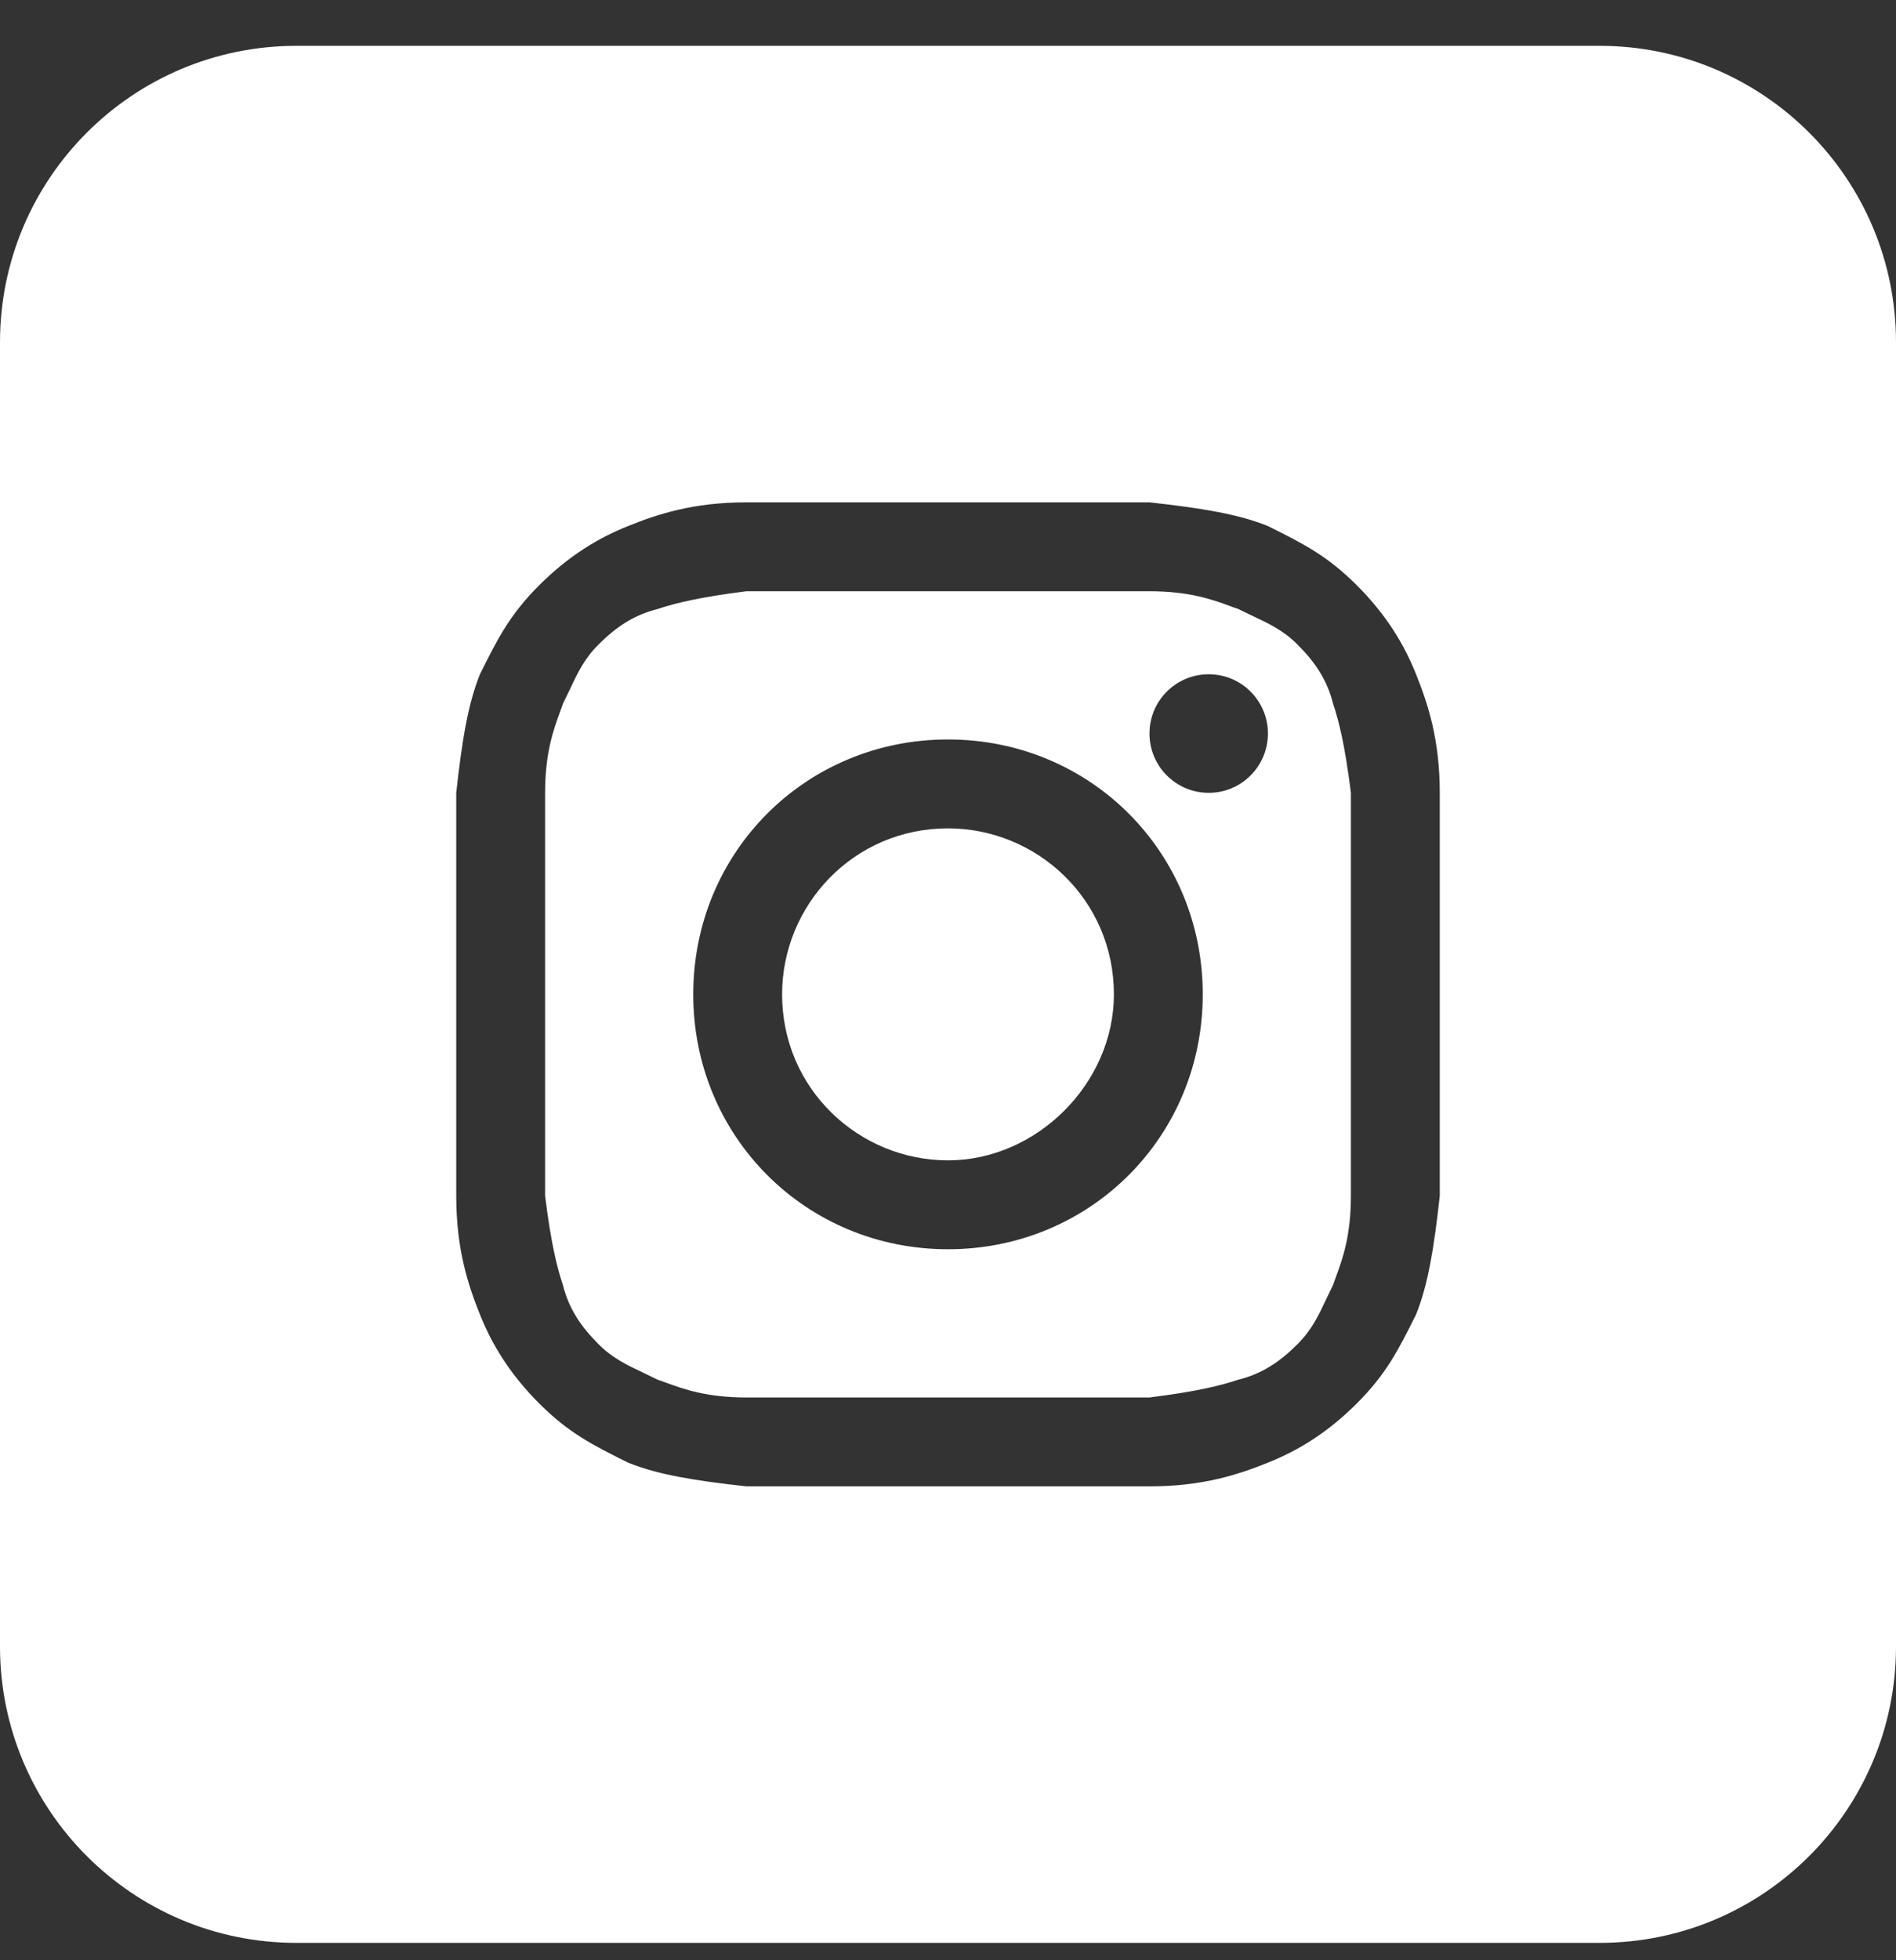
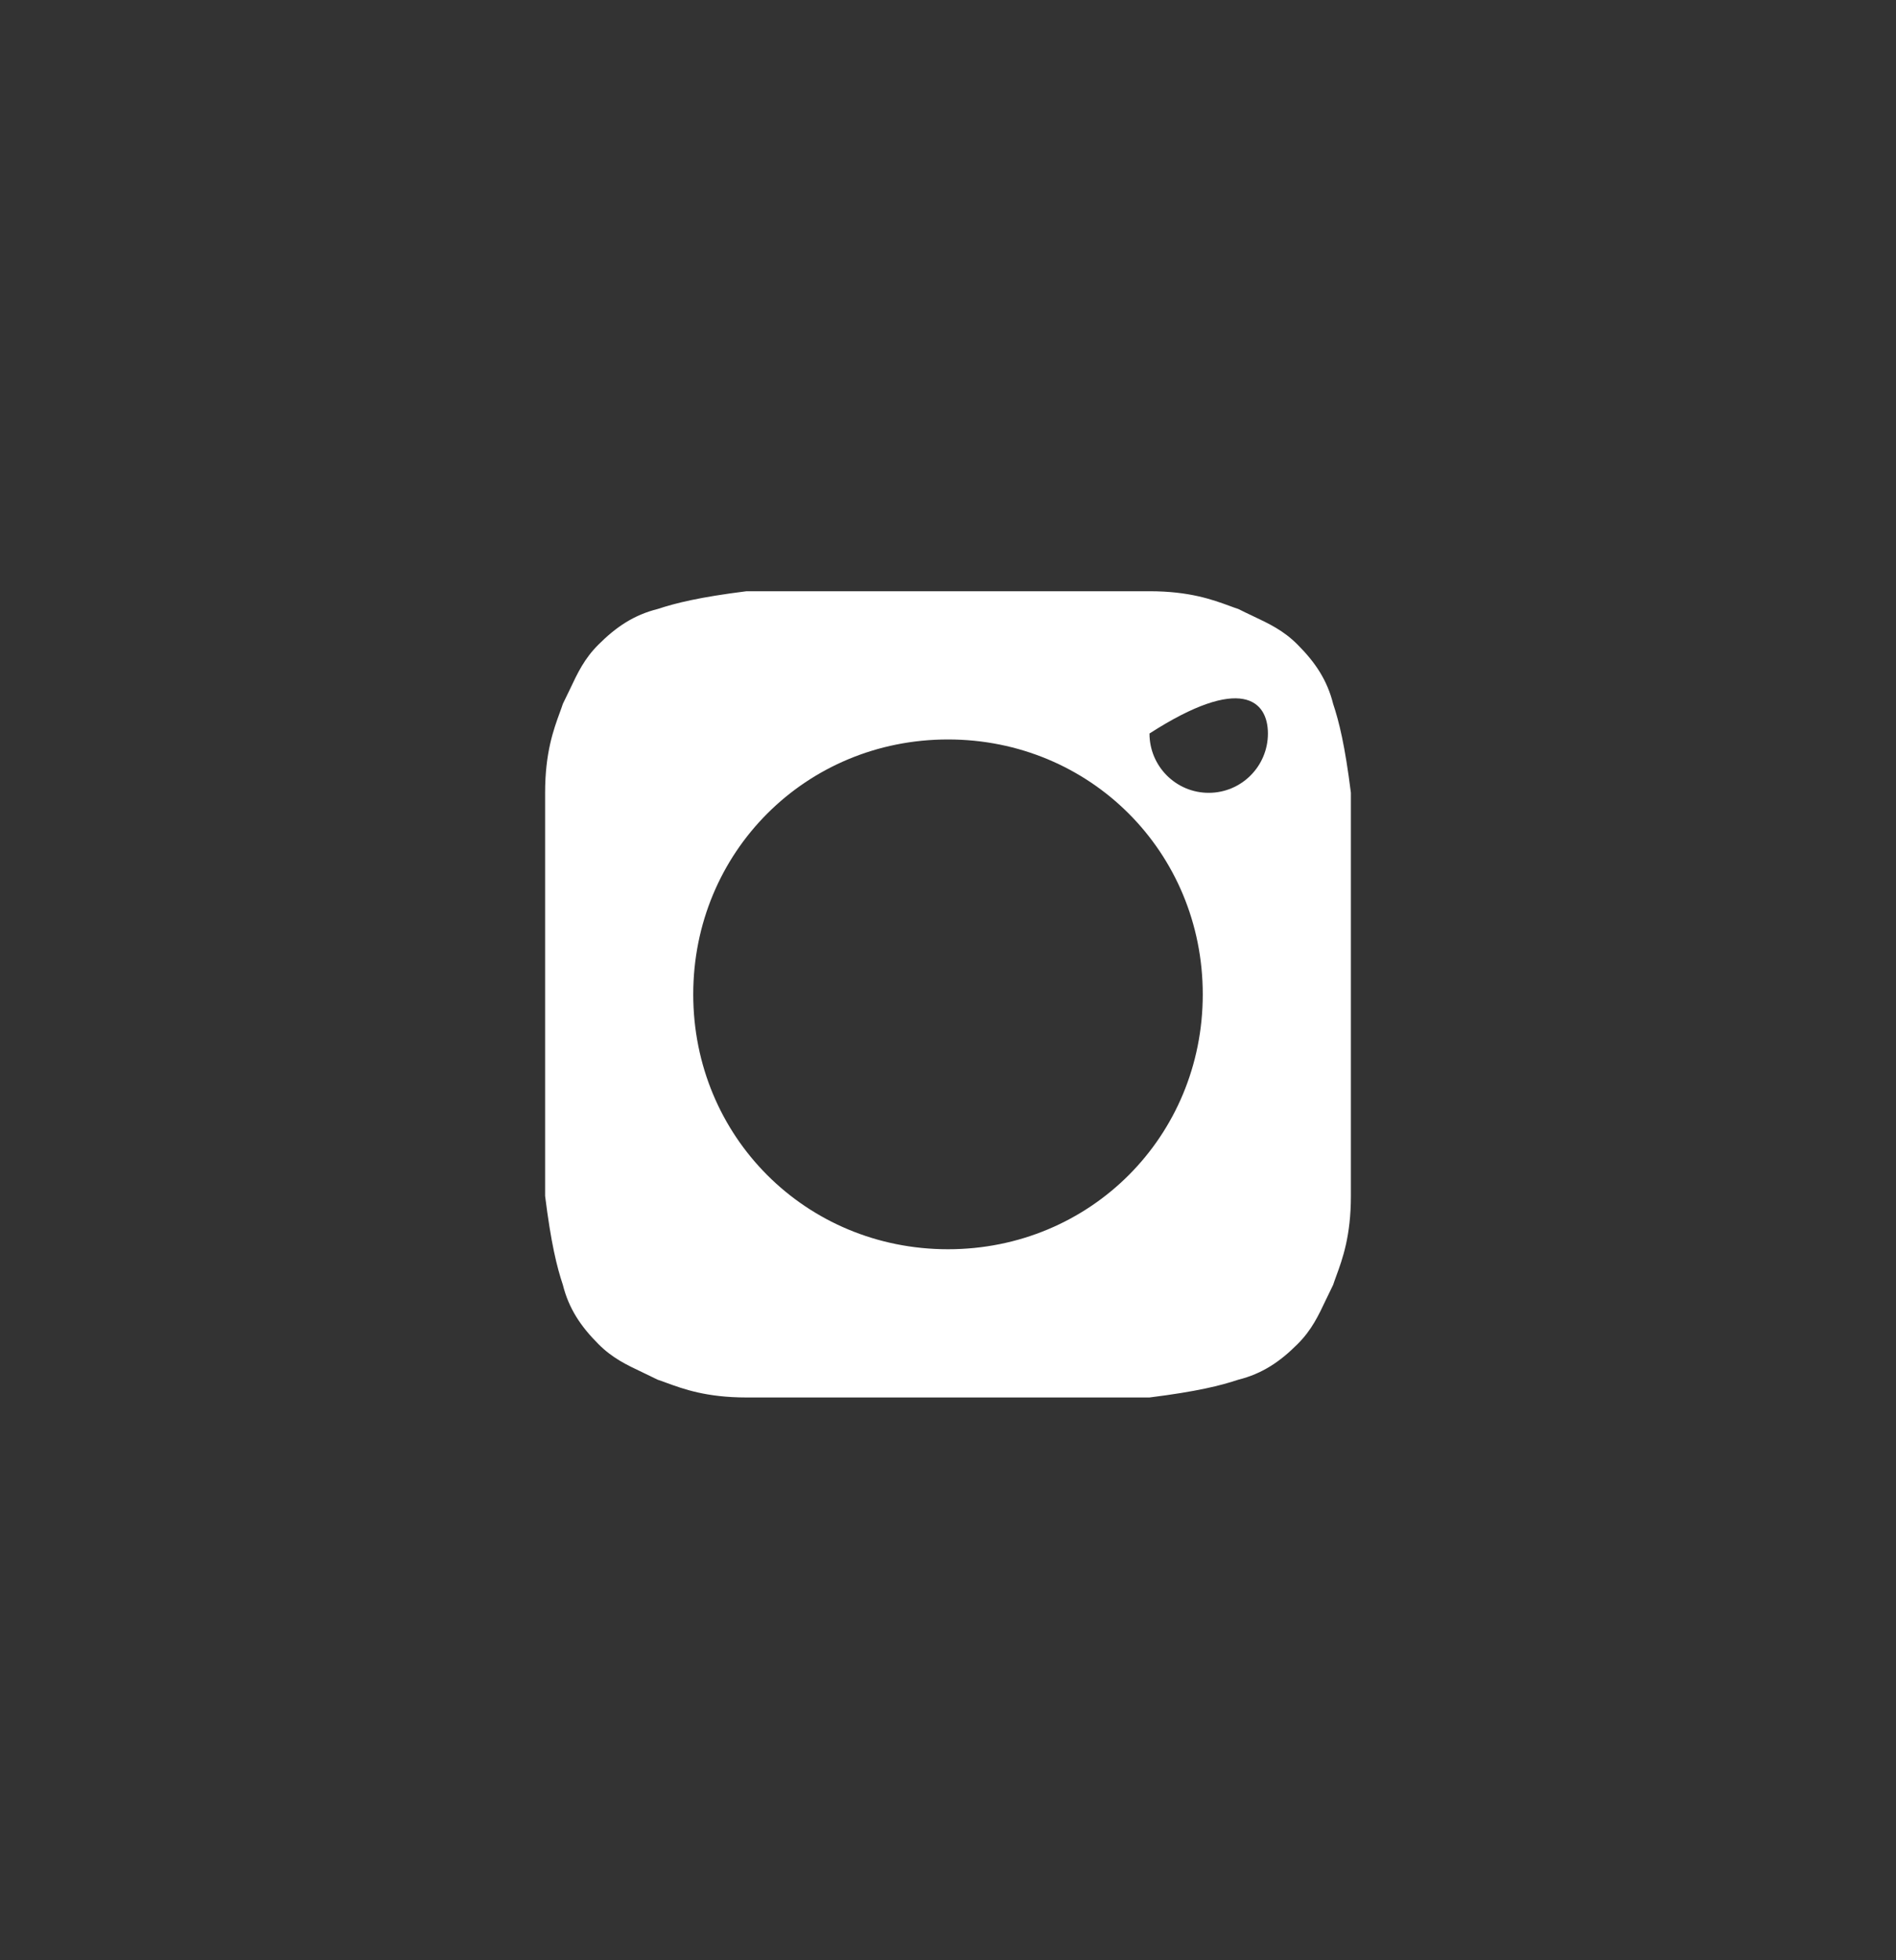
<svg xmlns="http://www.w3.org/2000/svg" width="30" height="31" viewBox="0 0 30 31" fill="none">
  <rect x="0" y="0" width="30" height="31" fill="#333333" stroke="none" />
-   <path d="M15 18.35C13.594 18.35 12.375 17.225 12.375 15.725C12.375 14.319 13.5 13.1 15 13.1C16.406 13.1 17.625 14.225 17.625 15.725C17.625 17.131 16.406 18.35 15 18.35Z" fill="white" />
-   <path fill-rule="evenodd" clip-rule="evenodd" d="M18.188 9.35H11.812C11.062 9.444 10.688 9.538 10.406 9.631C10.031 9.725 9.75 9.913 9.469 10.194C9.246 10.416 9.141 10.639 9.014 10.908C8.98 10.979 8.945 11.053 8.906 11.131C8.892 11.175 8.875 11.221 8.857 11.27C8.759 11.538 8.625 11.904 8.625 12.538V18.913C8.719 19.663 8.812 20.038 8.906 20.319C9 20.694 9.188 20.975 9.469 21.256C9.691 21.479 9.914 21.584 10.183 21.711C10.254 21.745 10.328 21.78 10.406 21.819C10.45 21.833 10.495 21.85 10.544 21.868C10.812 21.966 11.178 22.1 11.812 22.1H18.188C18.938 22.006 19.312 21.913 19.594 21.819C19.969 21.725 20.25 21.538 20.531 21.256C20.754 21.034 20.859 20.811 20.986 20.542C21.02 20.471 21.055 20.397 21.094 20.319C21.108 20.275 21.125 20.23 21.143 20.18C21.241 19.913 21.375 19.547 21.375 18.913V12.538C21.281 11.788 21.188 11.413 21.094 11.131C21 10.756 20.812 10.475 20.531 10.194C20.309 9.971 20.086 9.866 19.817 9.739C19.746 9.706 19.672 9.67 19.594 9.631C19.55 9.617 19.505 9.6 19.456 9.582C19.188 9.484 18.822 9.35 18.188 9.35ZM15 11.694C12.75 11.694 10.969 13.475 10.969 15.725C10.969 17.975 12.75 19.756 15 19.756C17.25 19.756 19.031 17.975 19.031 15.725C19.031 13.475 17.25 11.694 15 11.694ZM20.062 11.6C20.062 12.118 19.643 12.538 19.125 12.538C18.607 12.538 18.188 12.118 18.188 11.6C18.188 11.082 18.607 10.663 19.125 10.663C19.643 10.663 20.062 11.082 20.062 11.6Z" fill="white" />
-   <path fill-rule="evenodd" clip-rule="evenodd" d="M0 5.413C0 2.824 2.099 0.725 4.688 0.725H25.312C27.901 0.725 30 2.824 30 5.413V26.038C30 28.626 27.901 30.725 25.312 30.725H4.688C2.099 30.725 0 28.626 0 26.038V5.413ZM11.812 7.944H18.188C19.031 8.038 19.594 8.131 20.062 8.319C20.625 8.6 21 8.788 21.469 9.256C21.938 9.725 22.219 10.194 22.406 10.663C22.594 11.131 22.781 11.694 22.781 12.538V18.913C22.688 19.756 22.594 20.319 22.406 20.788C22.125 21.35 21.938 21.725 21.469 22.194C21 22.663 20.531 22.944 20.062 23.131C19.594 23.319 19.031 23.506 18.188 23.506H11.812C10.969 23.413 10.406 23.319 9.938 23.131C9.375 22.85 9 22.663 8.531 22.194C8.062 21.725 7.781 21.256 7.594 20.788C7.406 20.319 7.219 19.756 7.219 18.913V12.538C7.312 11.694 7.406 11.131 7.594 10.663C7.875 10.1 8.062 9.725 8.531 9.256C9 8.788 9.469 8.506 9.938 8.319C10.406 8.131 10.969 7.944 11.812 7.944Z" fill="white" />
+   <path fill-rule="evenodd" clip-rule="evenodd" d="M18.188 9.35H11.812C11.062 9.444 10.688 9.538 10.406 9.631C10.031 9.725 9.75 9.913 9.469 10.194C9.246 10.416 9.141 10.639 9.014 10.908C8.98 10.979 8.945 11.053 8.906 11.131C8.892 11.175 8.875 11.221 8.857 11.27C8.759 11.538 8.625 11.904 8.625 12.538V18.913C8.719 19.663 8.812 20.038 8.906 20.319C9 20.694 9.188 20.975 9.469 21.256C9.691 21.479 9.914 21.584 10.183 21.711C10.254 21.745 10.328 21.78 10.406 21.819C10.45 21.833 10.495 21.85 10.544 21.868C10.812 21.966 11.178 22.1 11.812 22.1H18.188C18.938 22.006 19.312 21.913 19.594 21.819C19.969 21.725 20.25 21.538 20.531 21.256C20.754 21.034 20.859 20.811 20.986 20.542C21.02 20.471 21.055 20.397 21.094 20.319C21.108 20.275 21.125 20.23 21.143 20.18C21.241 19.913 21.375 19.547 21.375 18.913V12.538C21.281 11.788 21.188 11.413 21.094 11.131C21 10.756 20.812 10.475 20.531 10.194C20.309 9.971 20.086 9.866 19.817 9.739C19.746 9.706 19.672 9.67 19.594 9.631C19.55 9.617 19.505 9.6 19.456 9.582C19.188 9.484 18.822 9.35 18.188 9.35ZM15 11.694C12.75 11.694 10.969 13.475 10.969 15.725C10.969 17.975 12.75 19.756 15 19.756C17.25 19.756 19.031 17.975 19.031 15.725C19.031 13.475 17.25 11.694 15 11.694ZM20.062 11.6C20.062 12.118 19.643 12.538 19.125 12.538C18.607 12.538 18.188 12.118 18.188 11.6C19.643 10.663 20.062 11.082 20.062 11.6Z" fill="white" />
</svg>